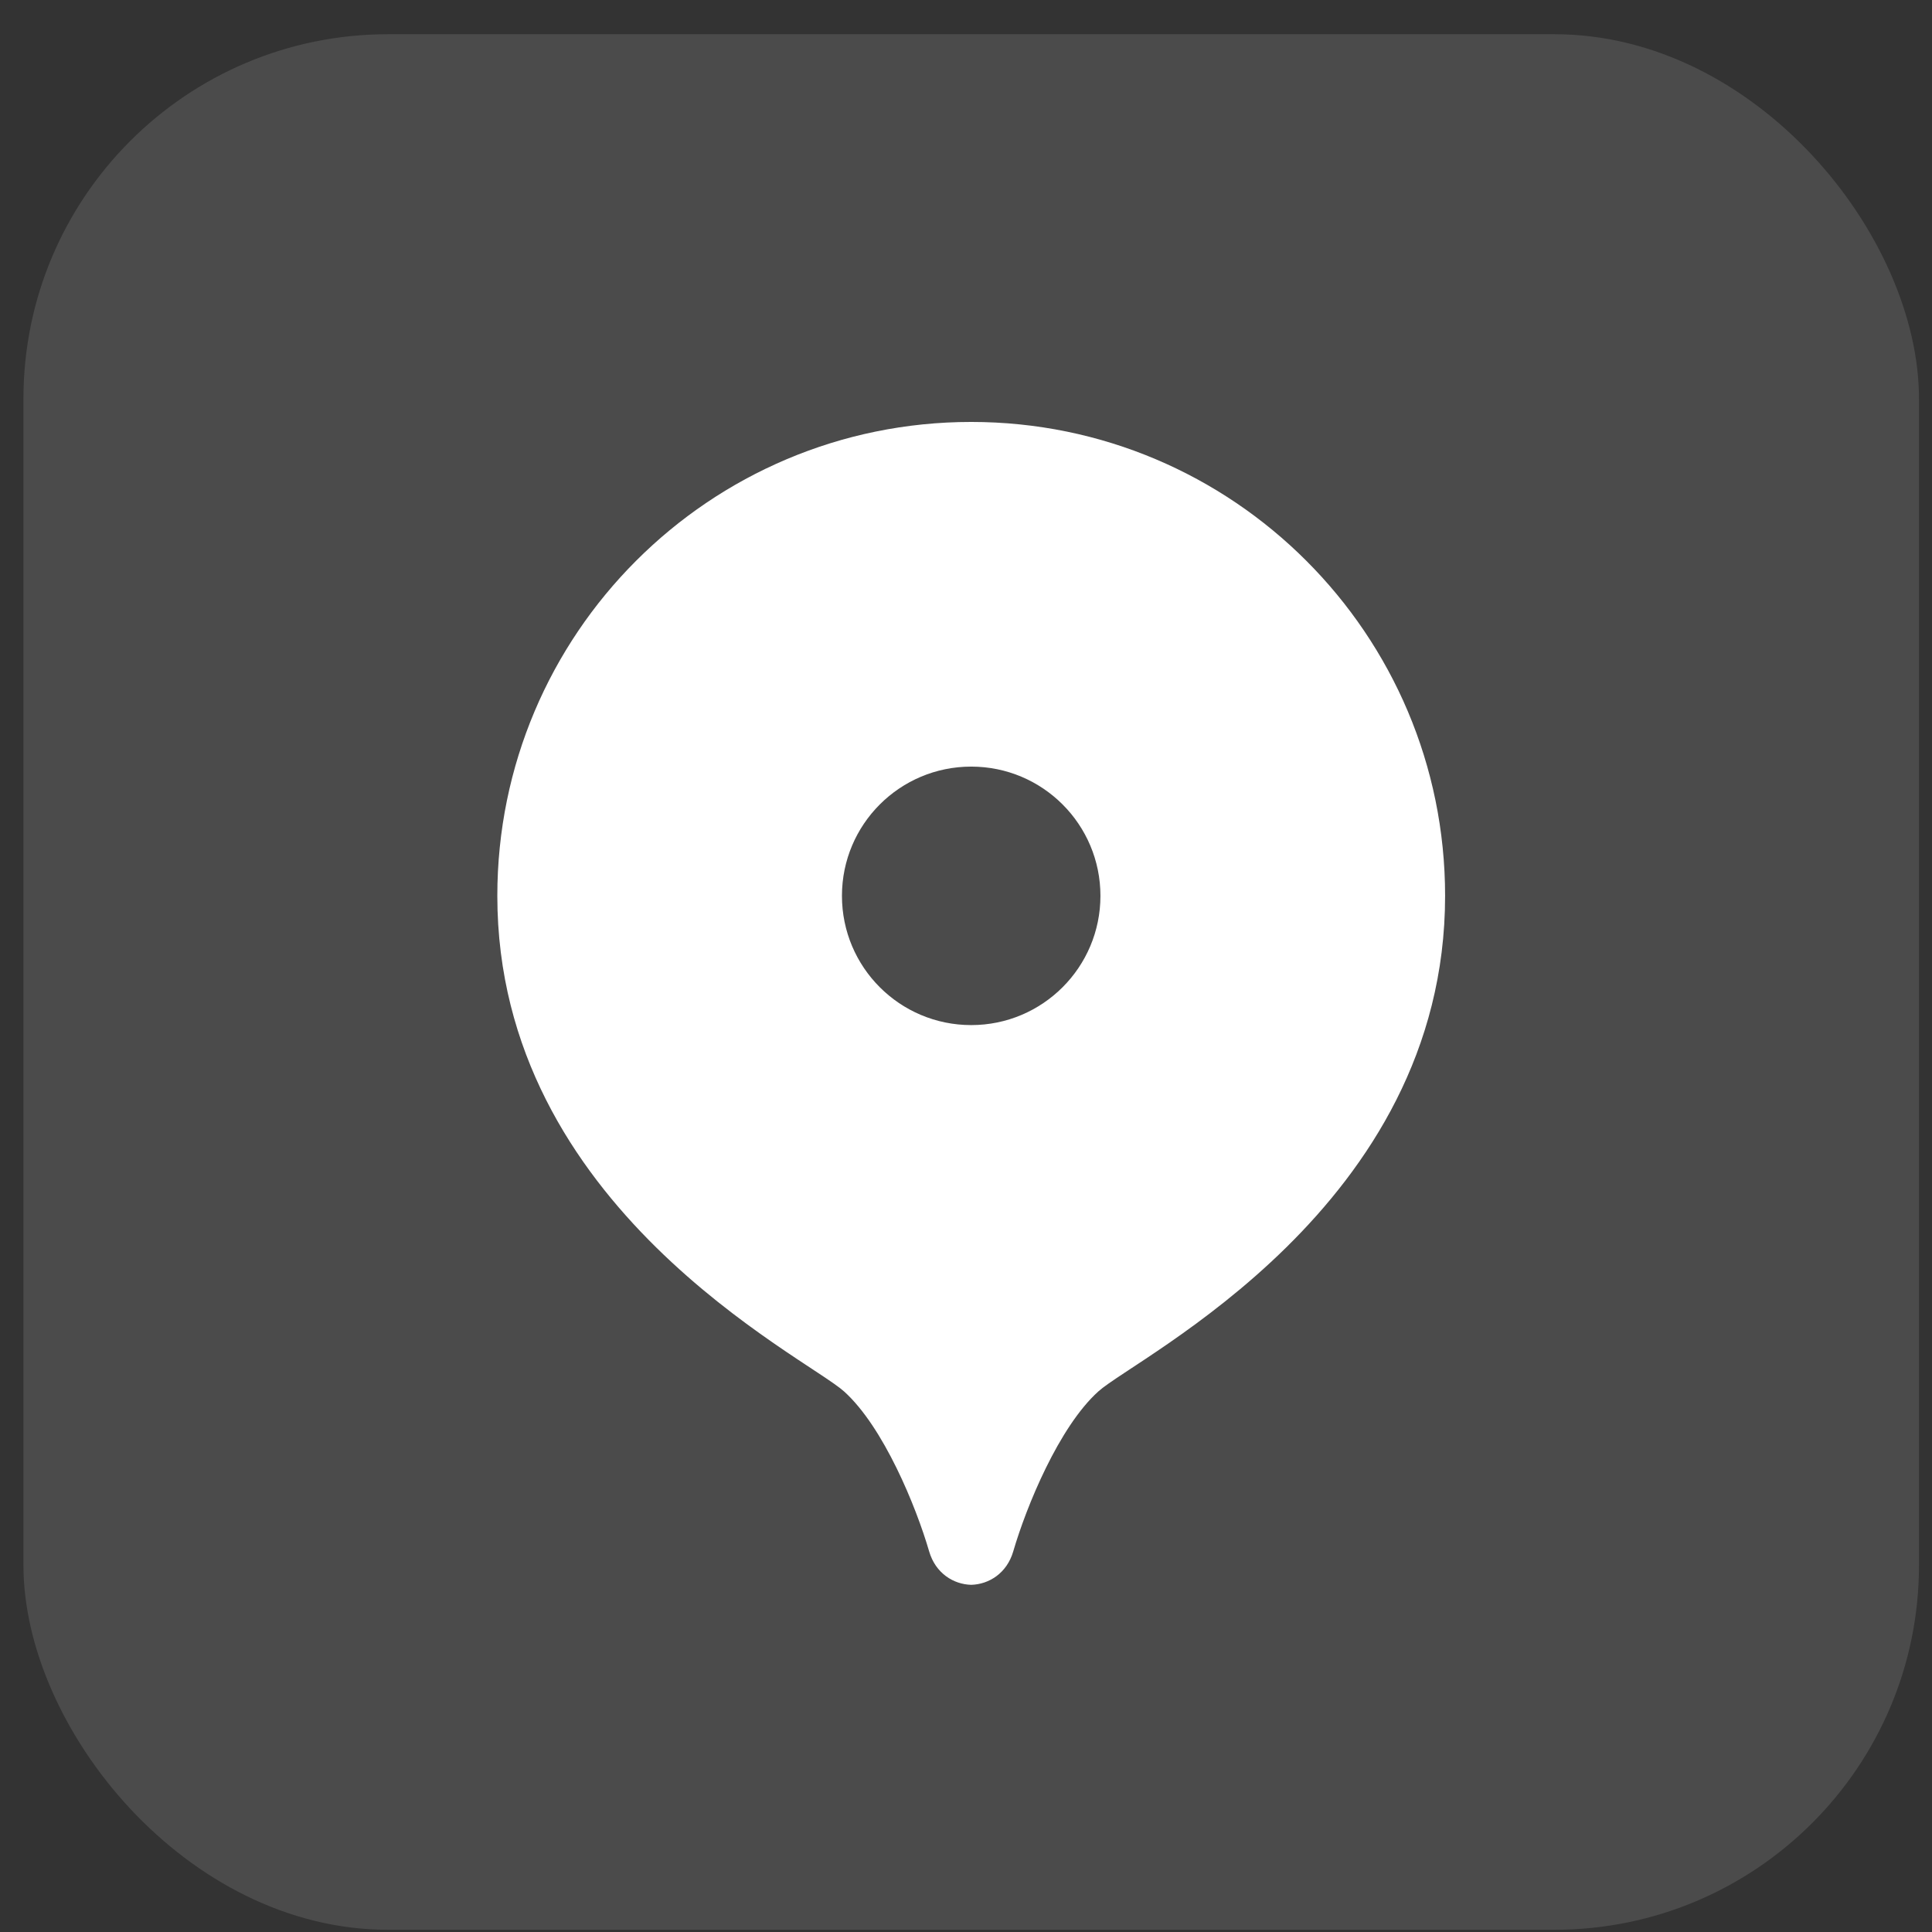
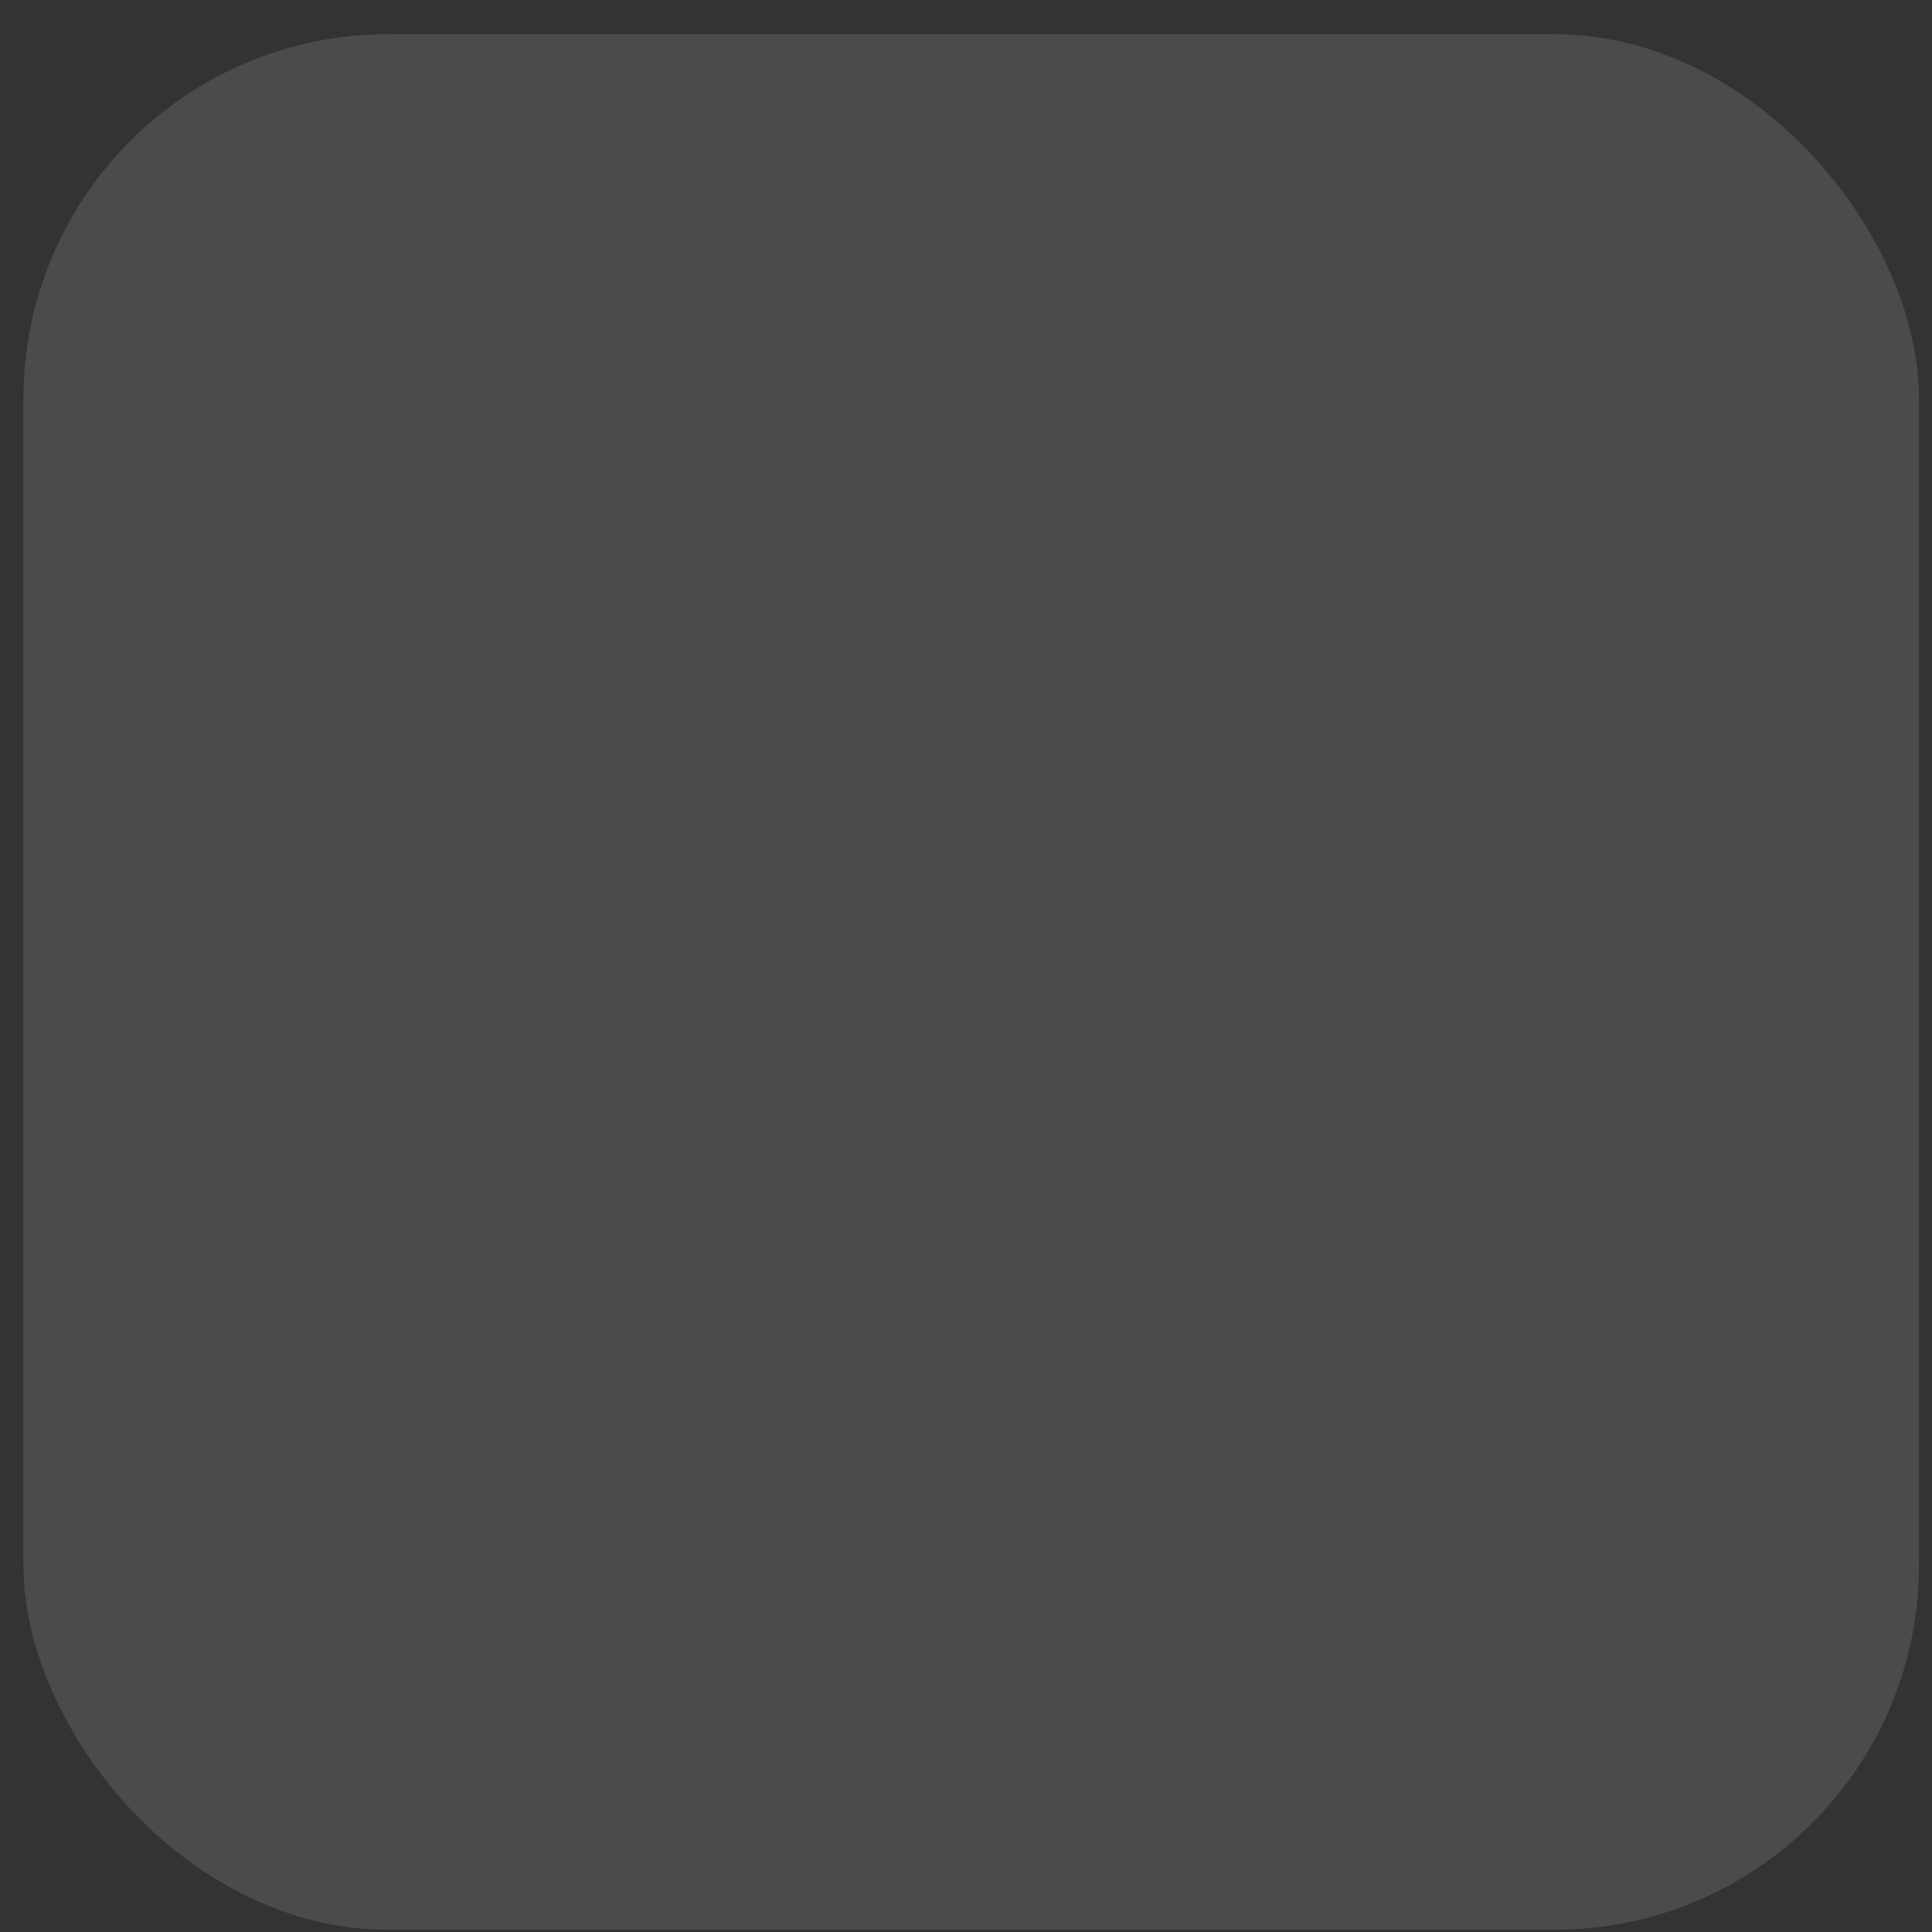
<svg xmlns="http://www.w3.org/2000/svg" width="53" height="53" viewBox="0 0 53 53" fill="none">
  <rect x="0" y="0" width="53" height="53" fill="#333333" stroke="none" />
  <rect x="0.643" y="0.939" width="52" height="52" rx="10" fill="white" fill-opacity="0.12" />
-   <path d="M26.643 11.575C19.463 11.575 13.643 17.396 13.643 24.575C13.643 33.124 22.095 37.217 23.154 38.17C24.235 39.142 25.129 41.323 25.489 42.559C25.664 43.159 26.156 43.463 26.643 43.476C27.131 43.462 27.621 43.158 27.796 42.559C28.157 41.323 29.05 39.144 30.131 38.17C31.19 37.217 39.643 33.124 39.643 24.575C39.643 17.396 33.822 11.575 26.643 11.575ZM26.643 28.121C24.684 28.121 23.097 26.534 23.097 24.575C23.097 22.617 24.684 21.03 26.643 21.03C28.601 21.03 30.188 22.617 30.188 24.575C30.188 26.534 28.601 28.121 26.643 28.121Z" fill="white" />
</svg>